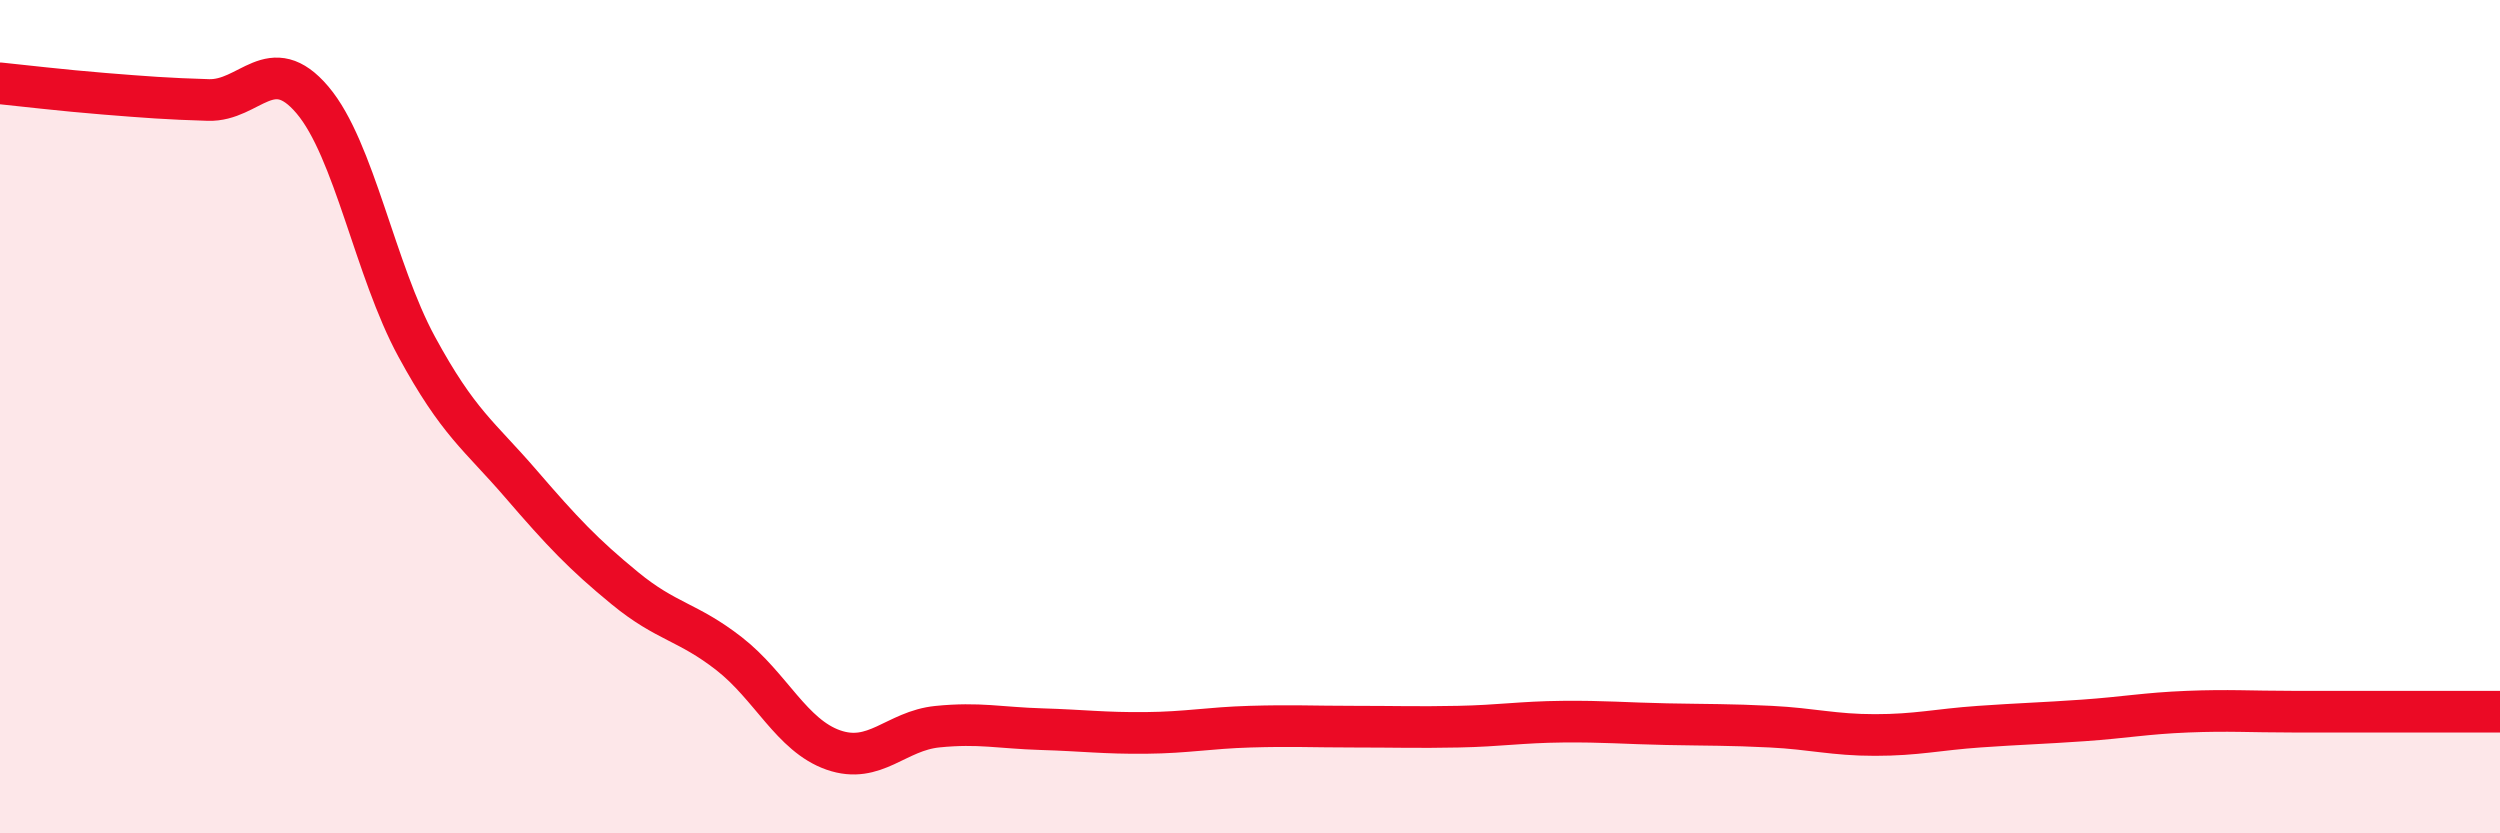
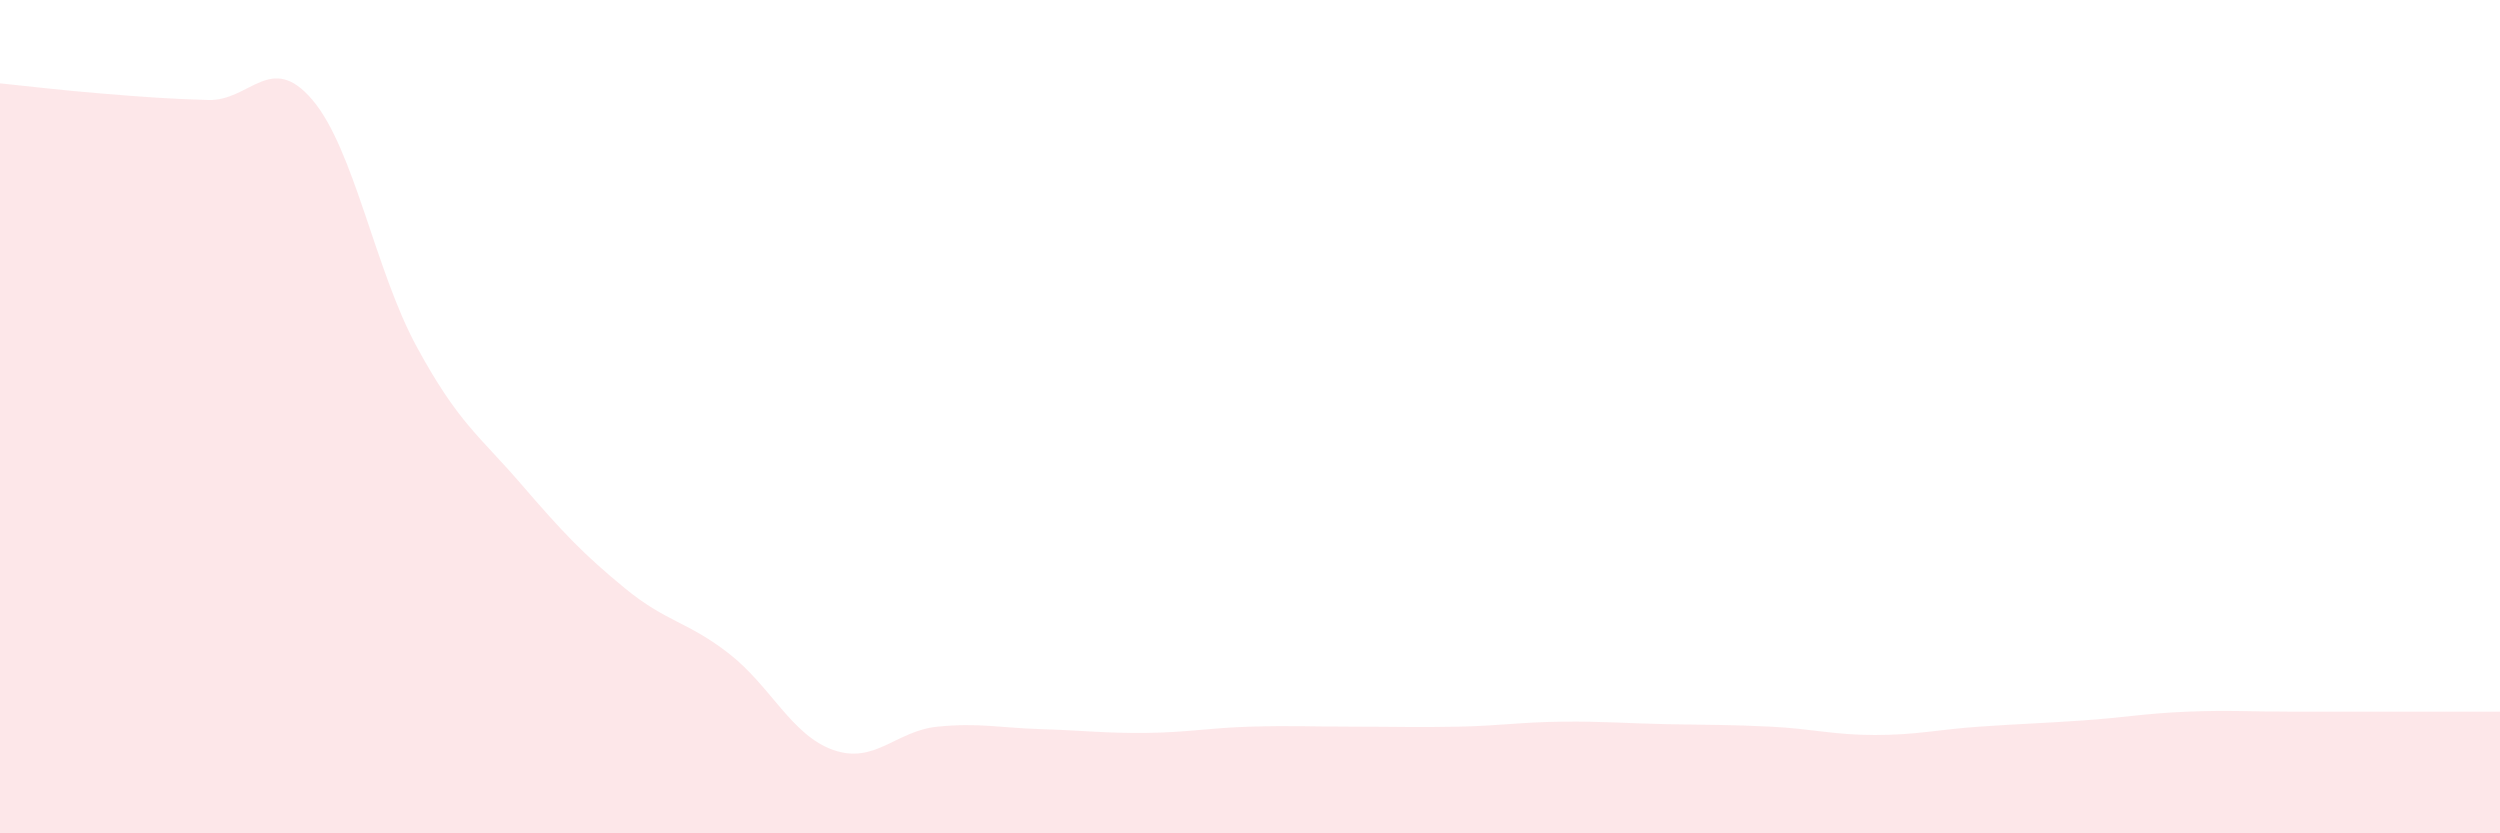
<svg xmlns="http://www.w3.org/2000/svg" width="60" height="20" viewBox="0 0 60 20">
  <path d="M 0,2 C 0.5,2.05 1.5,2.17 2.5,2.25 C 3.5,2.33 4,2.37 5,2.4 C 6,2.43 6.5,1.22 7.5,2.4 C 8.5,3.58 9,6.48 10,8.32 C 11,10.16 11.5,10.45 12.5,11.61 C 13.5,12.77 14,13.3 15,14.12 C 16,14.94 16.5,14.91 17.5,15.69 C 18.5,16.47 19,17.65 20,18 C 21,18.35 21.5,17.54 22.5,17.44 C 23.5,17.34 24,17.47 25,17.5 C 26,17.53 26.5,17.6 27.5,17.59 C 28.5,17.58 29,17.47 30,17.44 C 31,17.41 31.5,17.44 32.5,17.44 C 33.5,17.44 34,17.46 35,17.44 C 36,17.42 36.5,17.33 37.5,17.32 C 38.5,17.31 39,17.36 40,17.38 C 41,17.4 41.5,17.39 42.5,17.44 C 43.5,17.49 44,17.64 45,17.64 C 46,17.64 46.5,17.51 47.5,17.44 C 48.5,17.37 49,17.36 50,17.29 C 51,17.22 51.5,17.12 52.5,17.08 C 53.5,17.04 54,17.08 55,17.08 C 56,17.08 56.5,17.08 57.5,17.08 C 58.5,17.08 59.5,17.08 60,17.08L60 20L0 20Z" fill="#EB0A25" opacity="0.1" stroke-linecap="round" stroke-linejoin="round" />
-   <path d="M 0,2 C 0.5,2.05 1.5,2.17 2.5,2.25 C 3.5,2.33 4,2.37 5,2.4 C 6,2.43 6.5,1.22 7.5,2.4 C 8.5,3.58 9,6.48 10,8.32 C 11,10.16 11.5,10.45 12.5,11.61 C 13.5,12.77 14,13.3 15,14.12 C 16,14.94 16.5,14.91 17.5,15.69 C 18.5,16.47 19,17.65 20,18 C 21,18.35 21.5,17.54 22.5,17.44 C 23.5,17.34 24,17.47 25,17.5 C 26,17.53 26.5,17.6 27.5,17.59 C 28.5,17.58 29,17.47 30,17.44 C 31,17.41 31.5,17.44 32.5,17.44 C 33.5,17.44 34,17.46 35,17.44 C 36,17.42 36.5,17.33 37.5,17.32 C 38.5,17.31 39,17.36 40,17.38 C 41,17.4 41.5,17.39 42.5,17.44 C 43.5,17.49 44,17.64 45,17.64 C 46,17.64 46.5,17.51 47.5,17.44 C 48.5,17.37 49,17.36 50,17.29 C 51,17.22 51.5,17.12 52.5,17.08 C 53.5,17.04 54,17.08 55,17.08 C 56,17.08 56.5,17.08 57.5,17.08 C 58.5,17.08 59.5,17.08 60,17.08" stroke="#EB0A25" stroke-width="1" fill="none" stroke-linecap="round" stroke-linejoin="round" />
</svg>